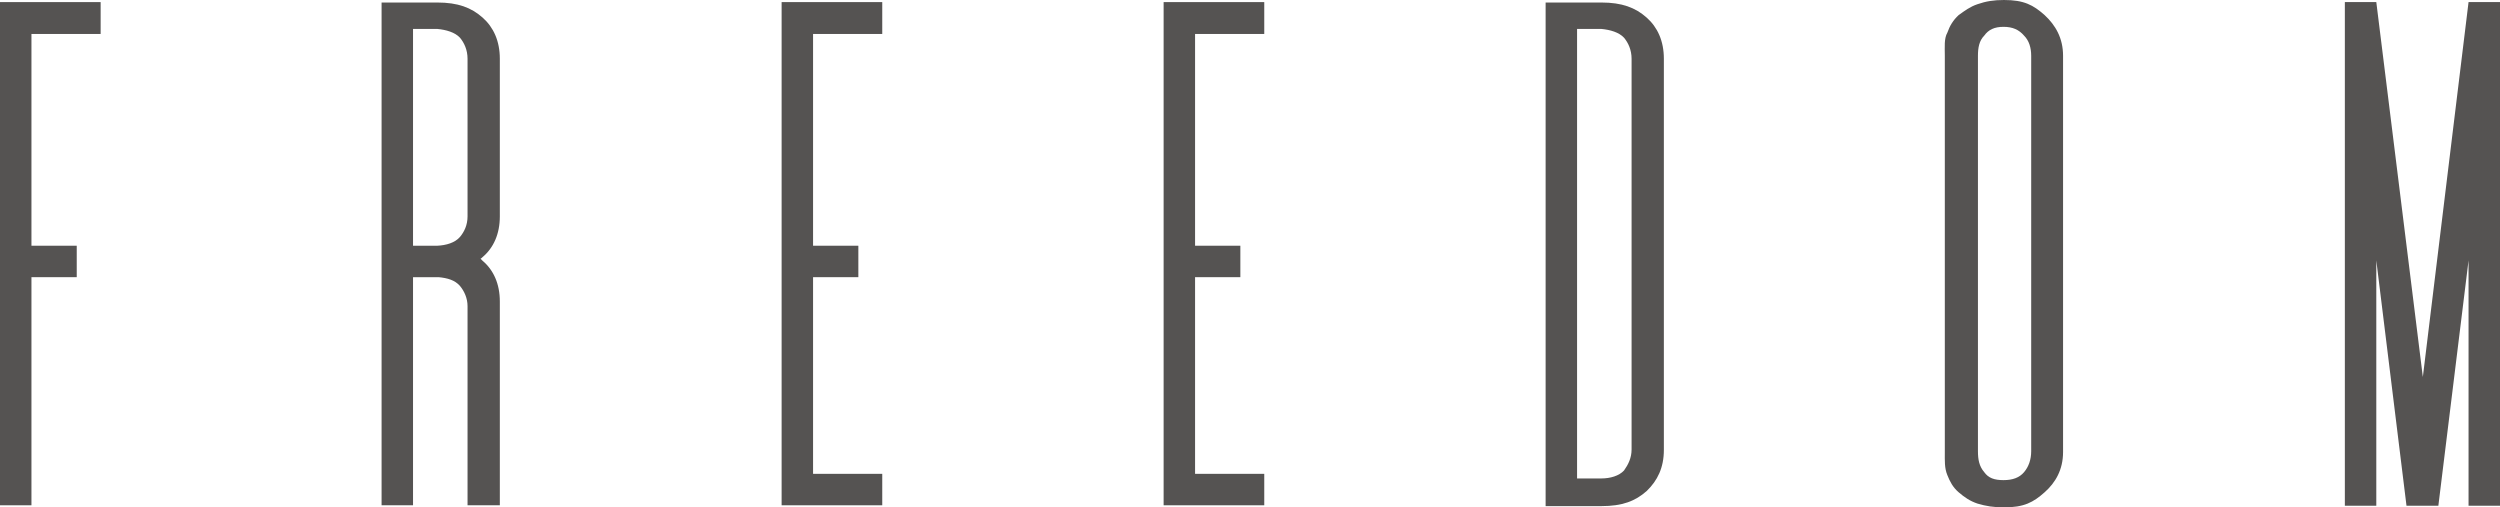
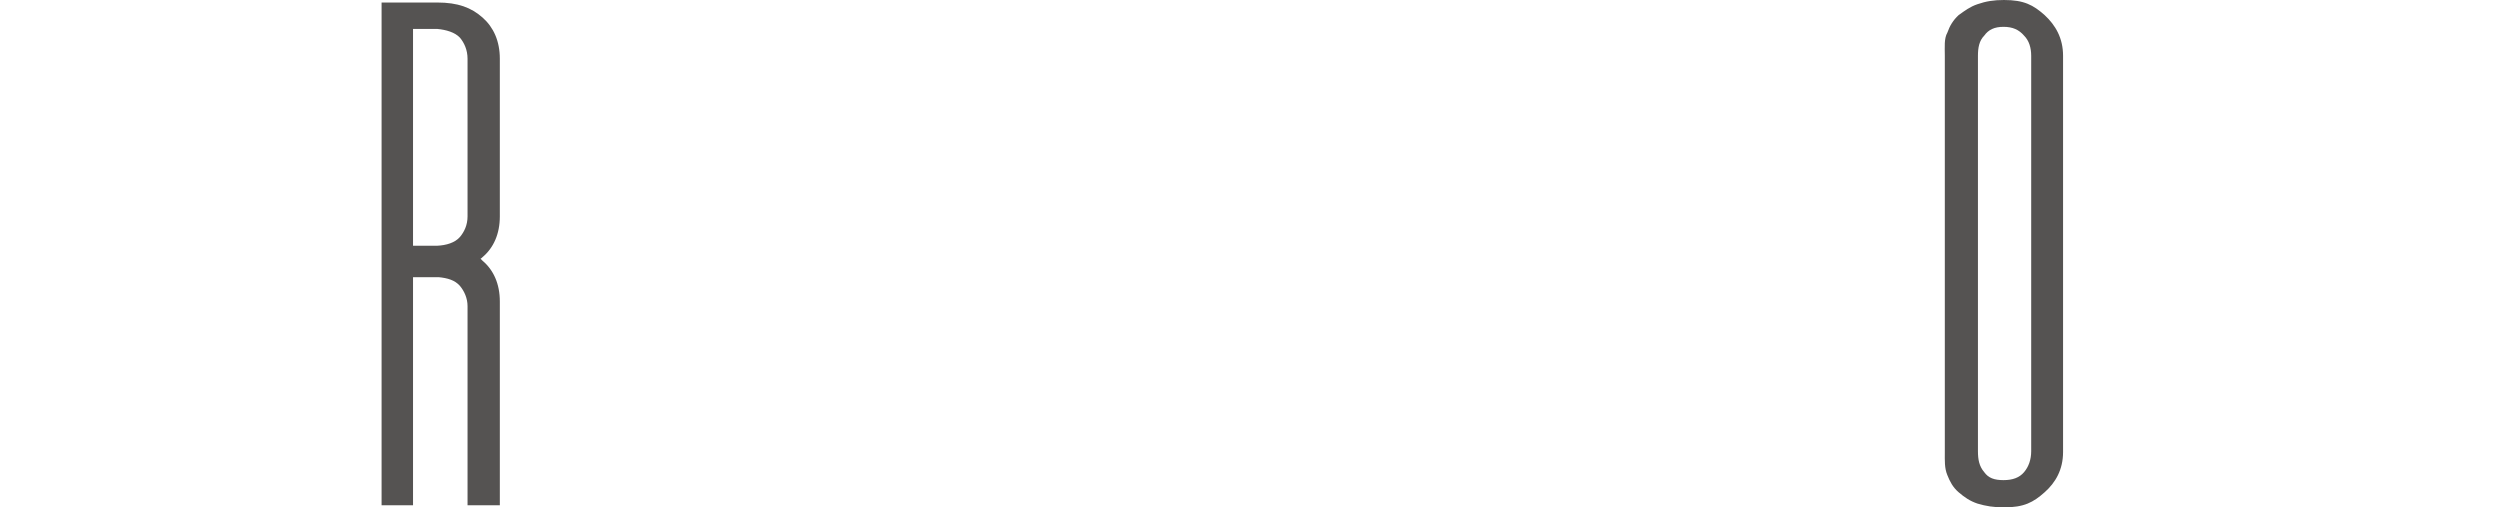
<svg xmlns="http://www.w3.org/2000/svg" viewBox="0 0 59.62 12.1">
  <g fill="#555352">
-     <path d="m2.4.81h-1.65v5.05h1.08v.75h-1.08v5.44h-.75v-12h2.4z" />
    <path d="m11.92 5.16c0 .42-.15.75-.41.97-.02.02-.03.03-.05.04.02.02.03.03.05.05.26.22.41.55.41.97v4.86h-.77v-4.75c0-.19-.08-.36-.18-.48-.12-.14-.3-.19-.51-.21h-.61v5.44h-.75v-11.99h1.33c.49 0 .81.12 1.08.36.26.23.41.56.41.98zm-2.07-4.47v5.17h.58c.21-.01.42-.07.54-.21.1-.12.18-.28.18-.49v-3.76c0-.21-.08-.38-.18-.5-.12-.13-.33-.19-.54-.21z" />
-     <path d="m19.39.81v5.05h1.08v.75h-1.08v4.69h1.65v.75h-2.4v-12h2.4v.76z" />
-     <path d="m28.5.81v5.05h1.08v.75h-1.08v4.69h1.65v.75h-2.4v-12h2.4v.76z" />
-     <path d="m38.19.06c.49 0 .81.12 1.08.36.26.23.41.56.41.98v9.33c0 .42-.15.73-.41.98-.27.24-.58.36-1.08.36h-1.33v-12.01zm0 11.35c.21 0 .42-.06.54-.19.1-.14.18-.3.18-.5v-9.32c0-.21-.08-.38-.18-.5-.12-.13-.33-.19-.54-.21h-.58v10.72z" />
    <path d="m46.38 1.33c0-.21-.02-.41.06-.55.06-.17.14-.3.27-.42.14-.1.27-.2.45-.26.2-.07.39-.1.63-.1.48 0 .7.12.97.36.26.24.44.55.44.97v9.45c0 .42-.18.73-.44.96-.27.24-.49.36-.97.36-.24 0-.43-.03-.63-.09-.18-.06-.31-.15-.45-.27s-.21-.26-.27-.41c-.07-.17-.06-.34-.06-.55zm2.06 0c0-.19-.05-.36-.17-.48-.12-.14-.27-.21-.49-.21s-.36.07-.46.21c-.12.12-.15.29-.15.48v9.43c0 .2.03.36.15.5.1.14.24.19.46.19s.38-.06.49-.19.17-.3.17-.5z" />
-     <path d="m58.87.05h.75v12.01h-.75v-5.85l-.72 5.85h-.76l-.72-5.85v5.85h-.75v-12.01h.75l1.11 8.94z" />
  </g>
</svg>